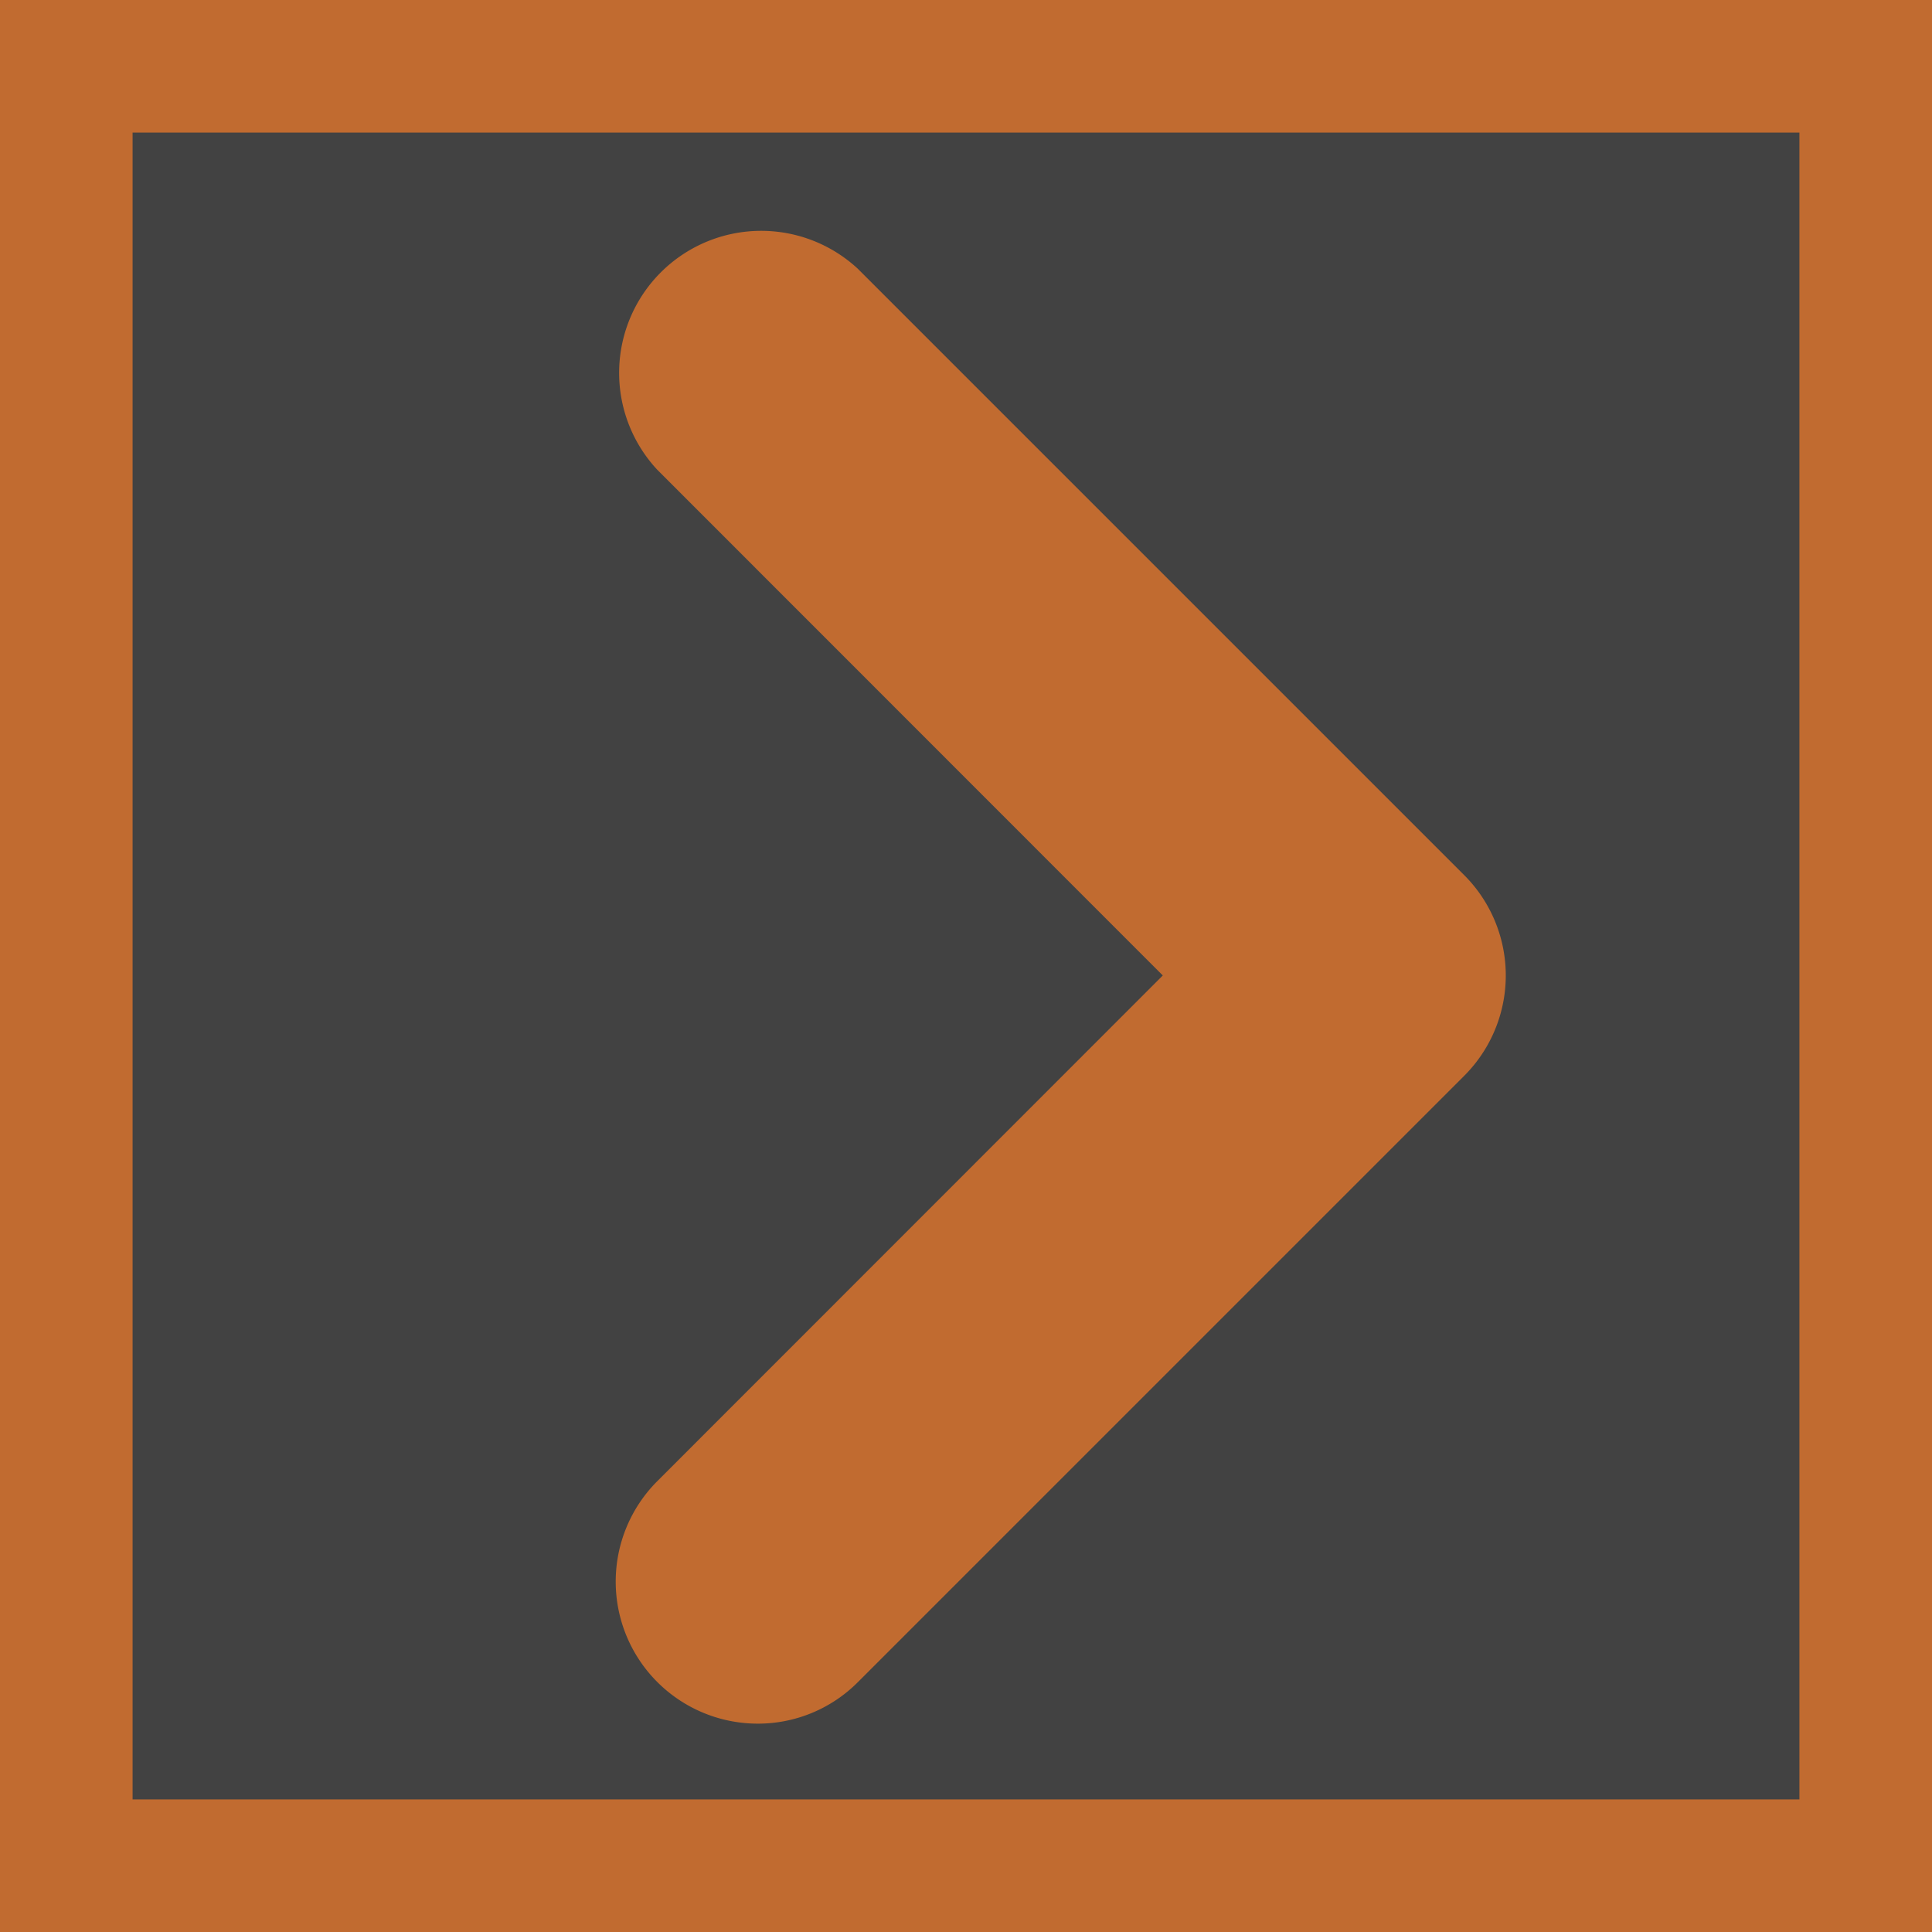
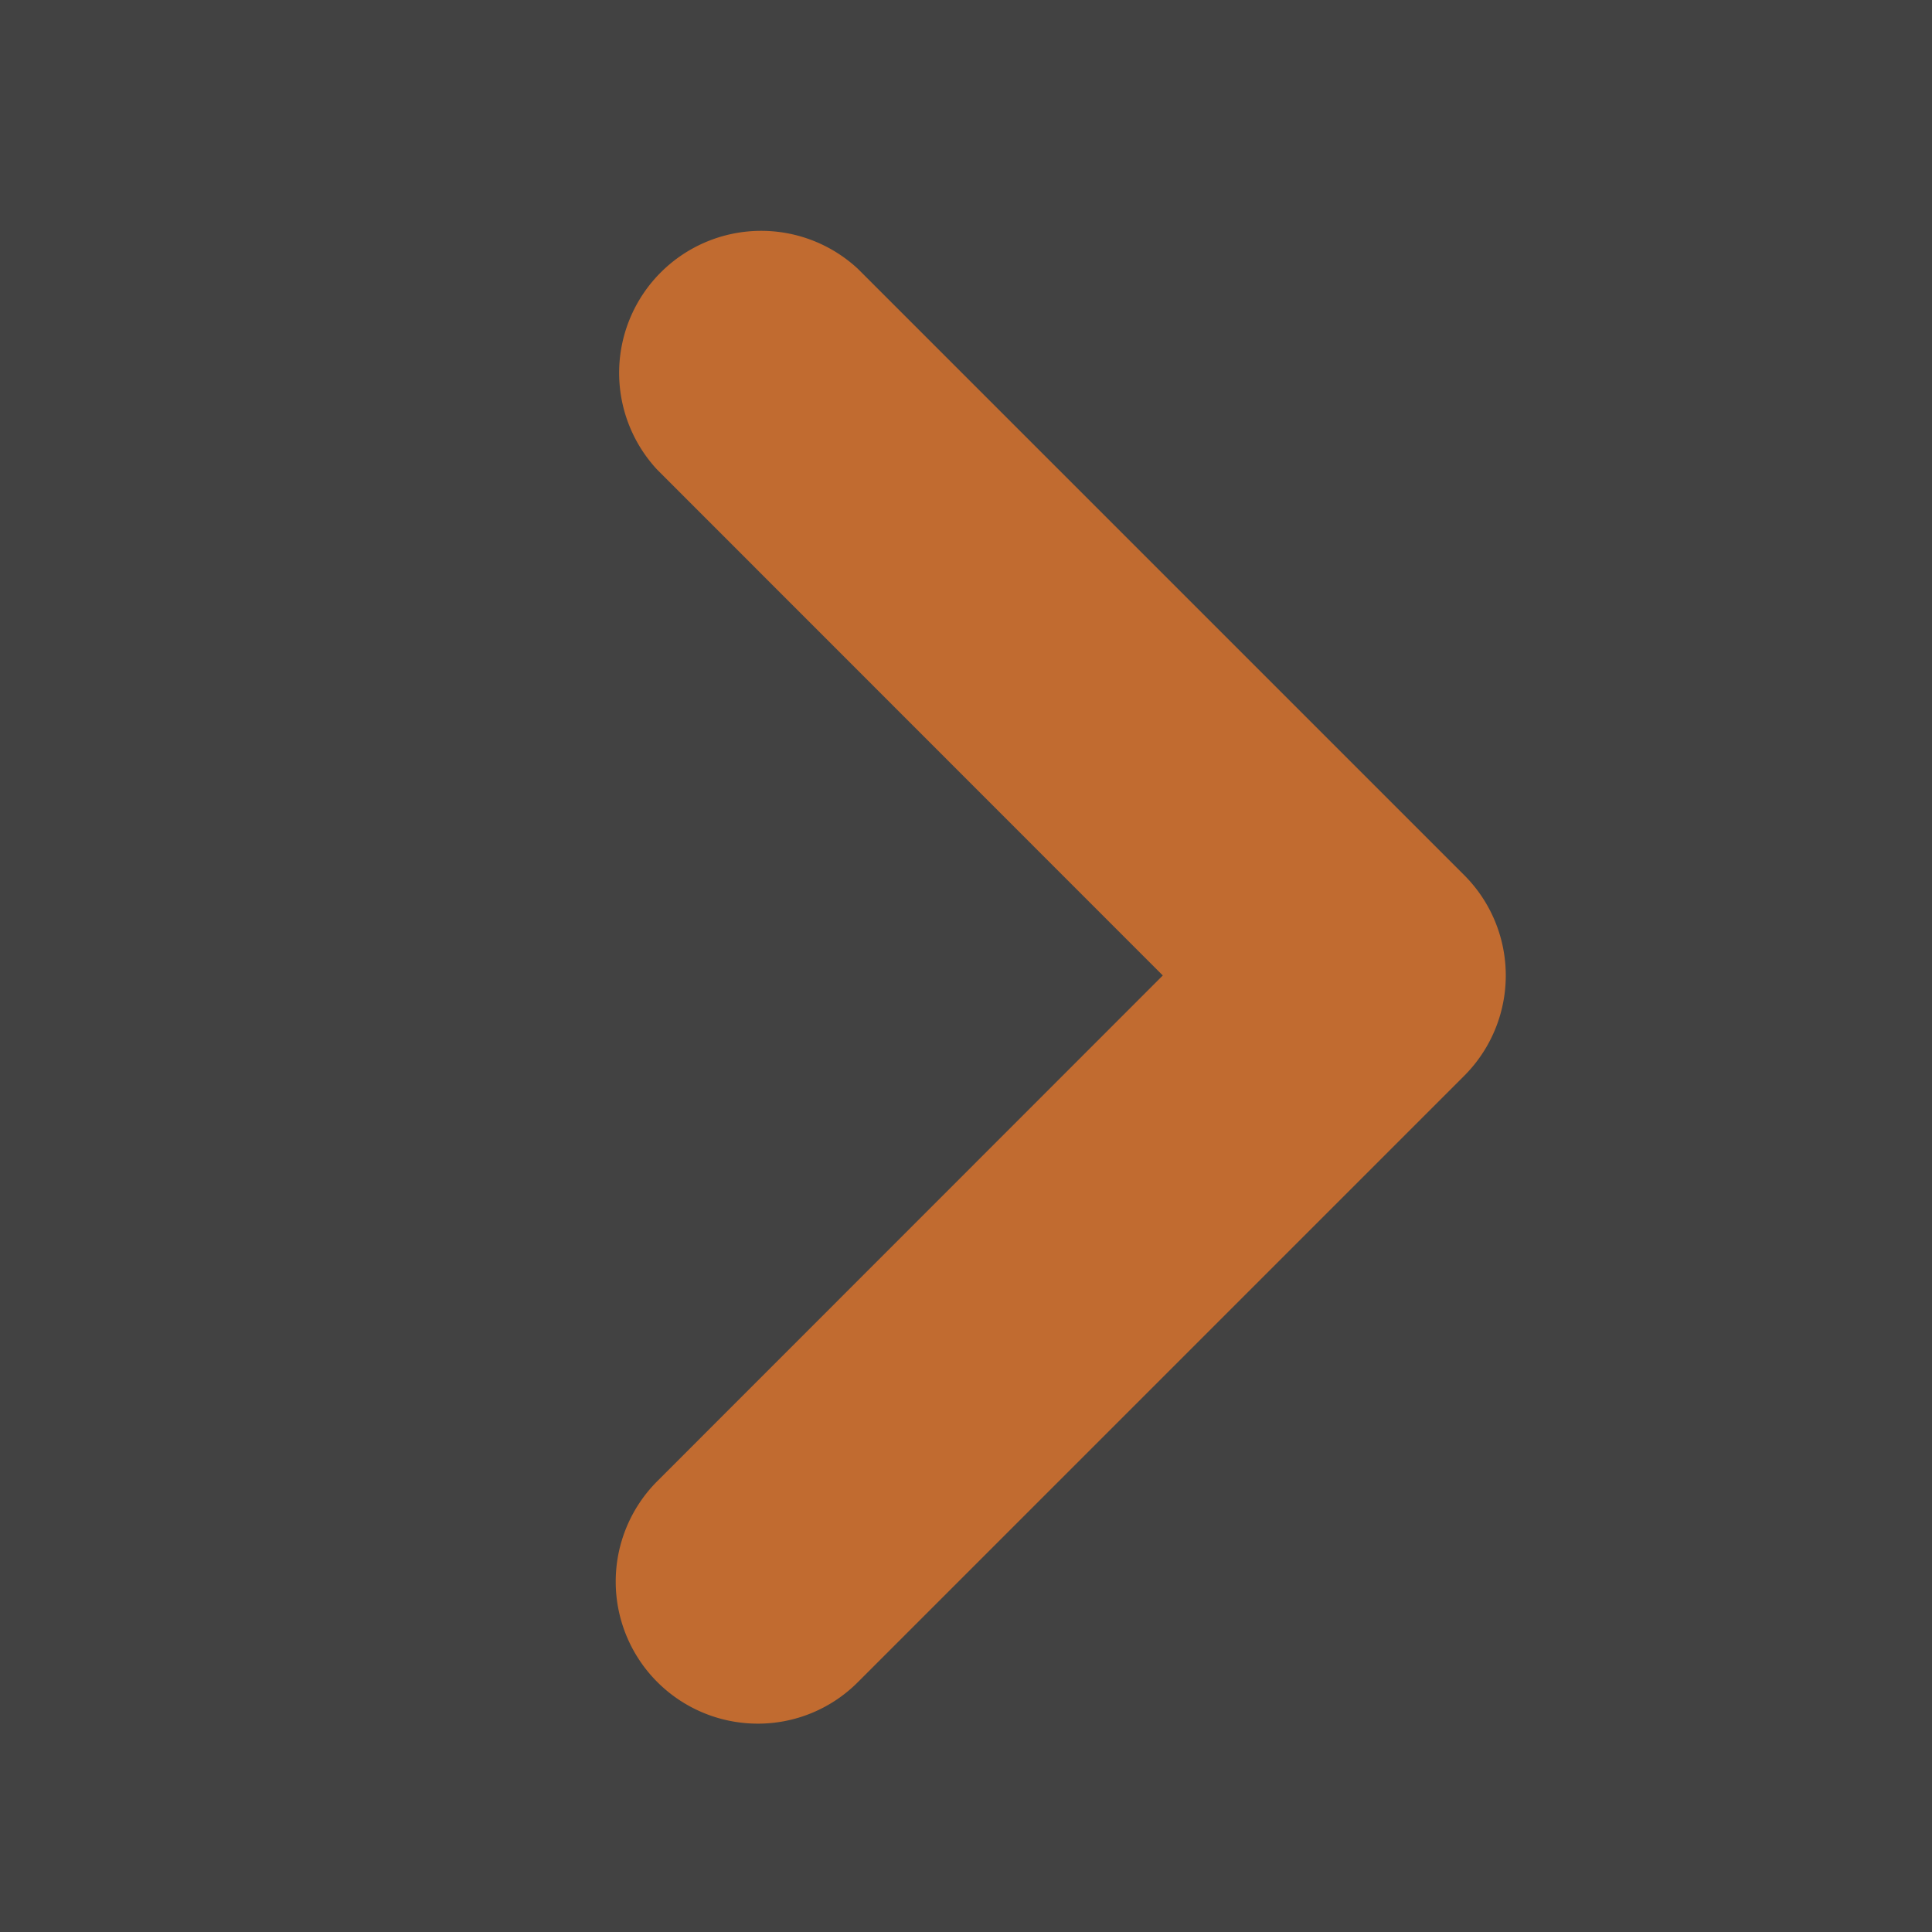
<svg xmlns="http://www.w3.org/2000/svg" viewBox="0 0 102 102">
  <defs>
    <style>.cls-1{fill:#424242;}.cls-2{fill:#c16b30;}</style>
  </defs>
  <title>Droite</title>
  <g id="Calque_2" data-name="Calque 2">
    <g id="Calque_10" data-name="Calque 10">
      <g id="Droite">
        <rect class="cls-1" width="102" height="102" />
-         <path class="cls-2" d="M95,7V95H7V7H95m7-7H0V102H102V0Z" />
        <path class="cls-2" d="M40,91a7.5,7.5,0,0,1-5.3-12.8L61.39,51.5,34.7,24.8A7.5,7.5,0,0,1,45.3,14.2l32,32a7.49,7.49,0,0,1,0,10.6l-32,32A7.44,7.44,0,0,1,40,91Z" />
      </g>
    </g>
  </g>
</svg>